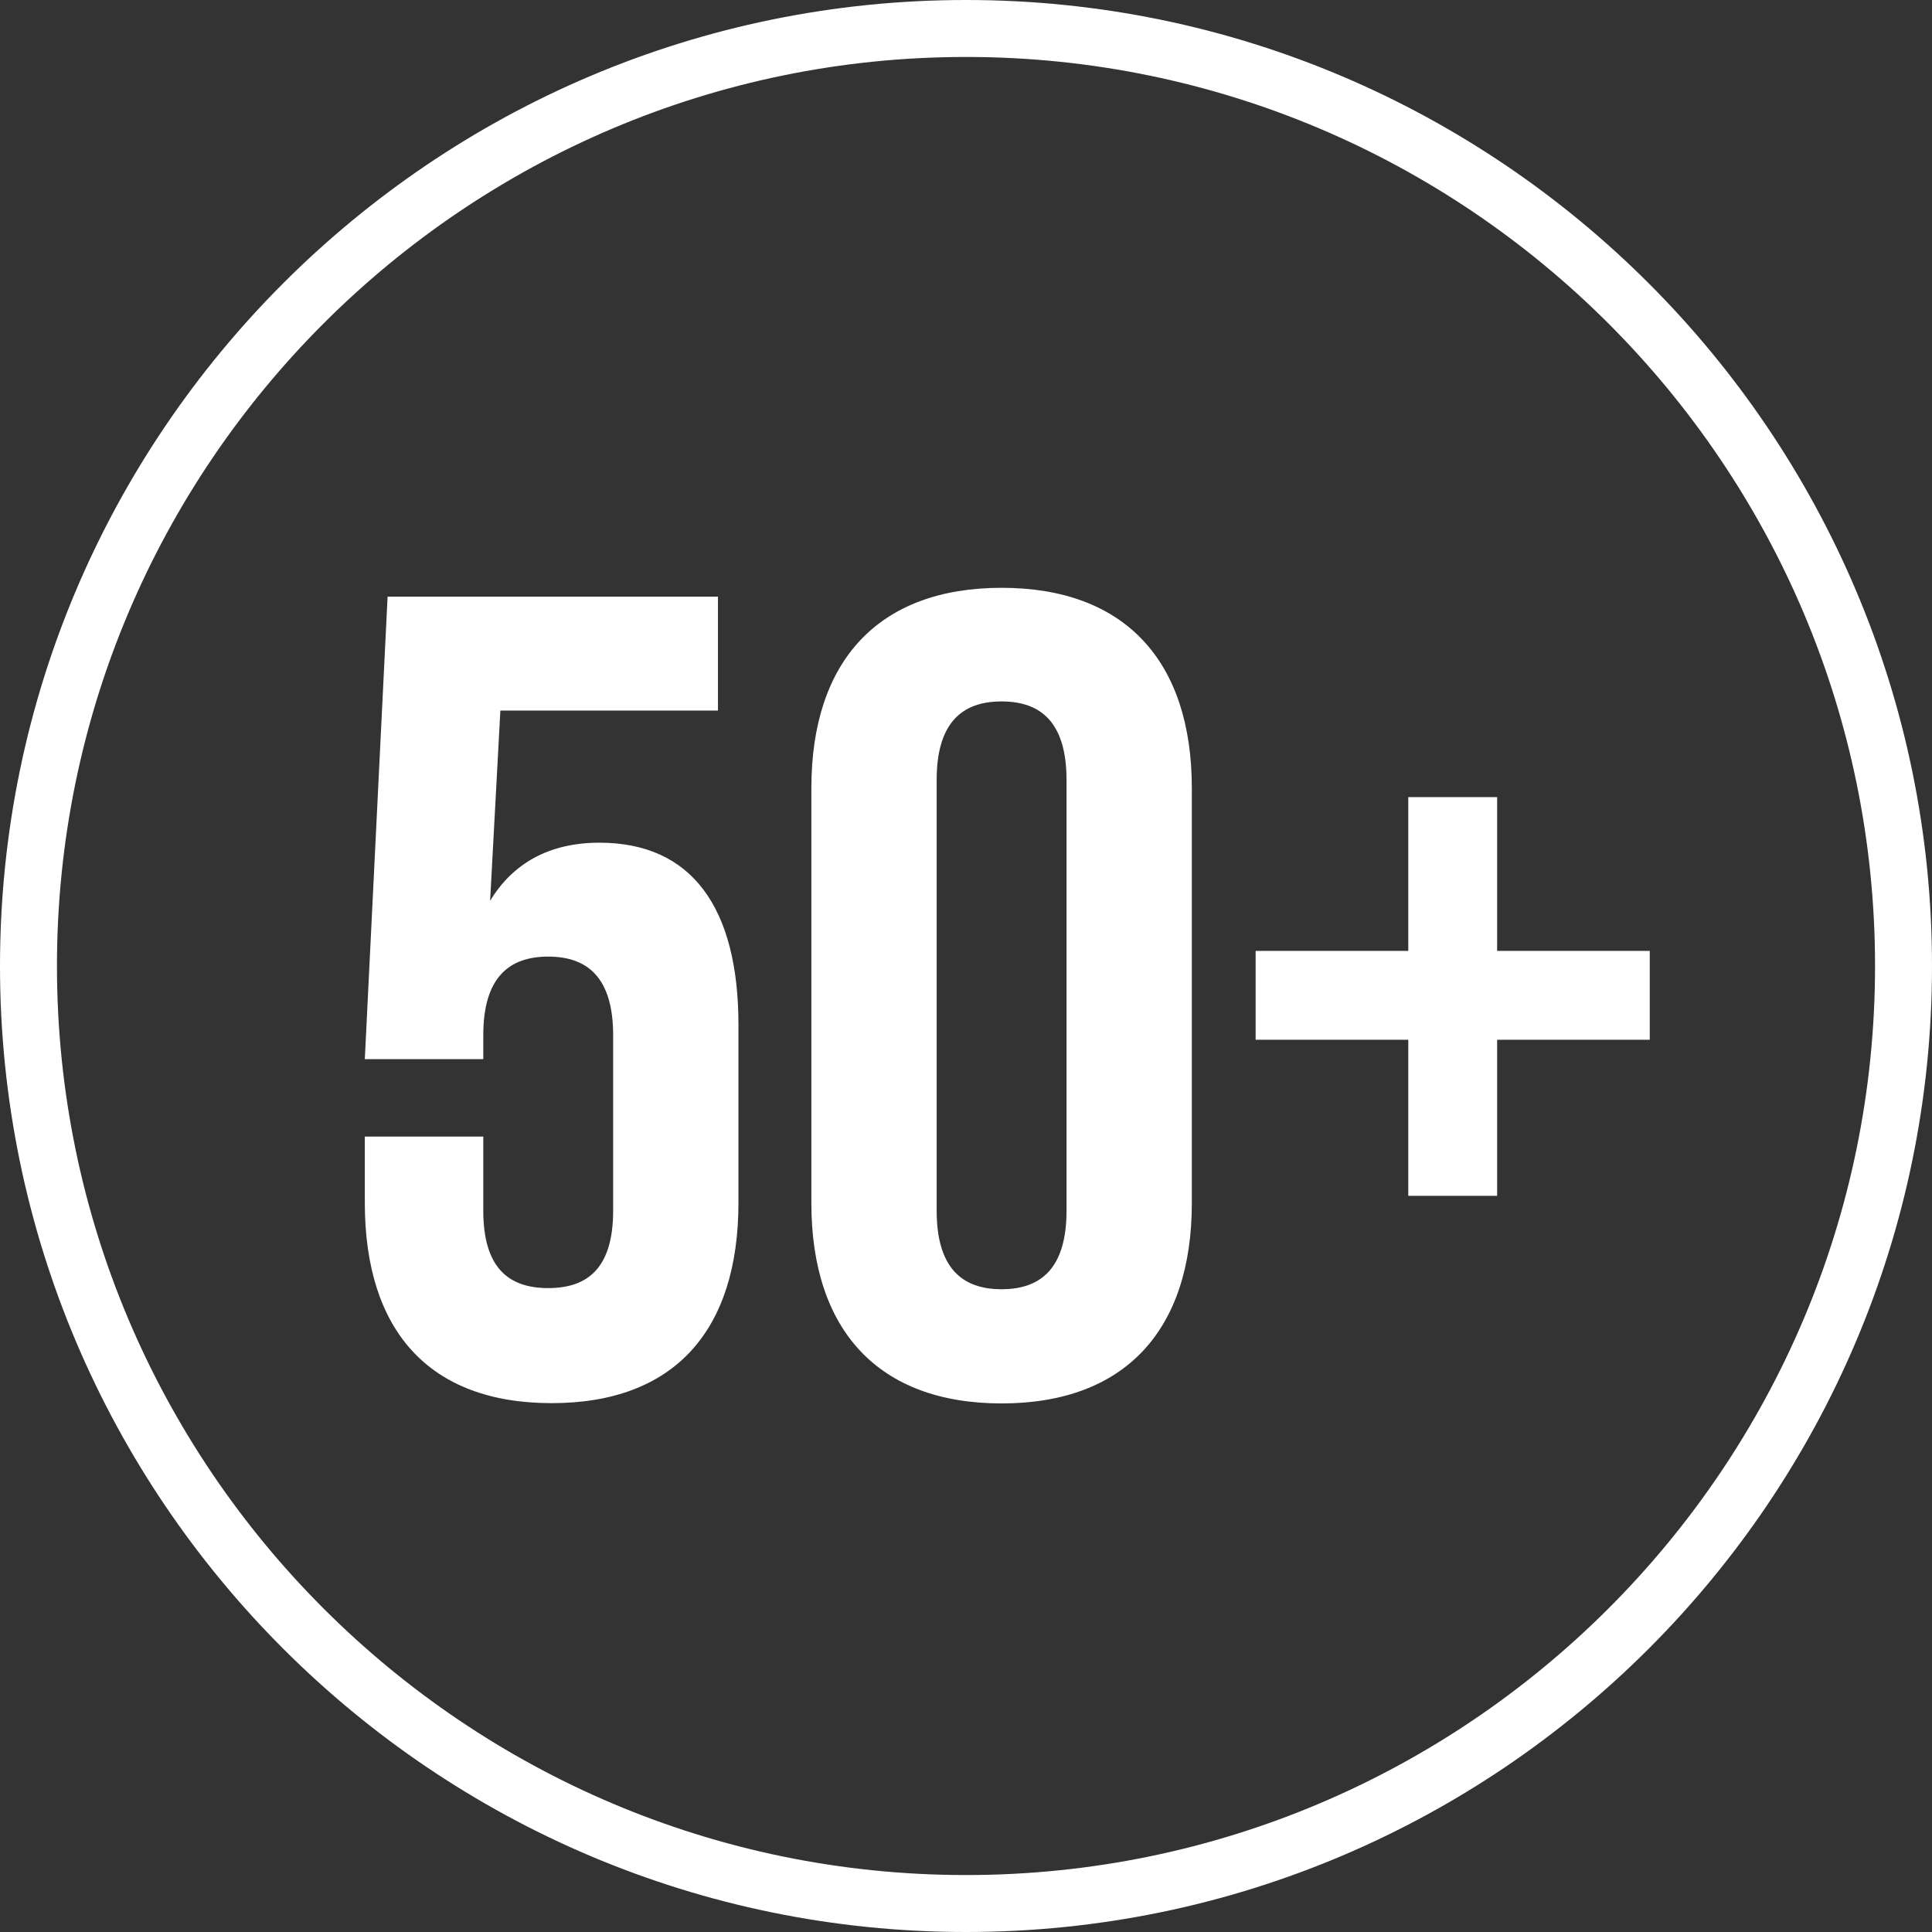
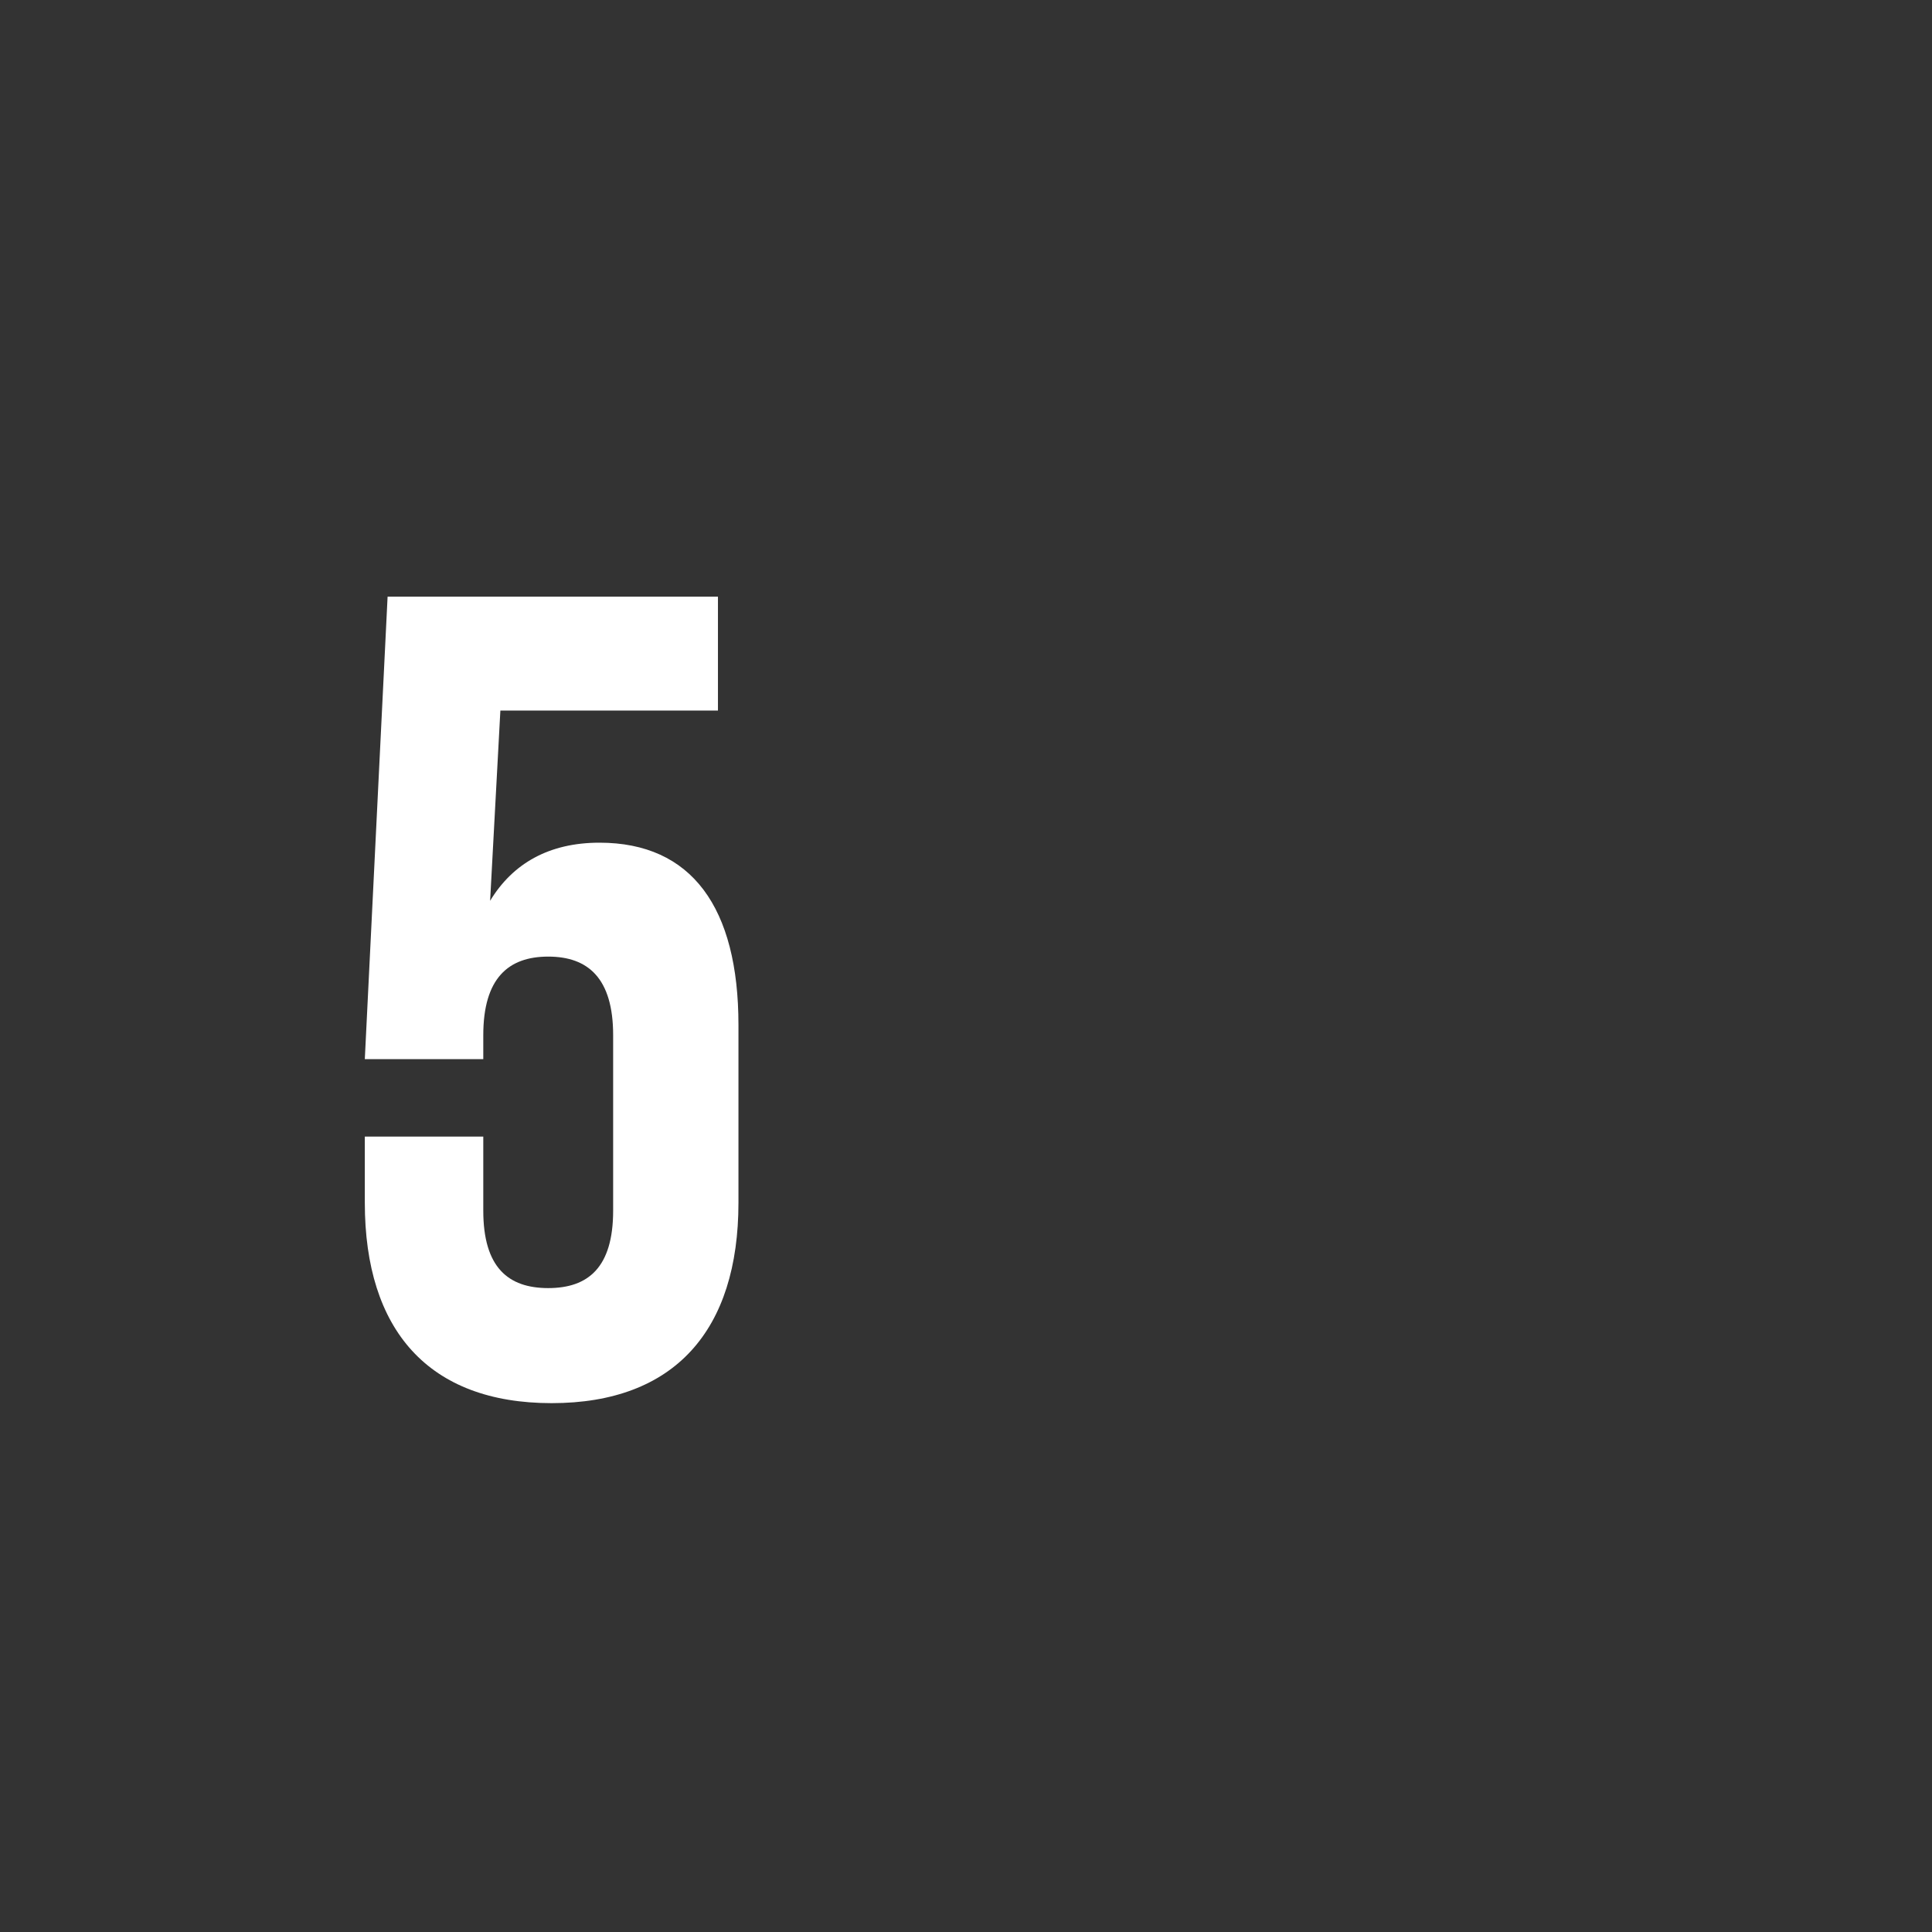
<svg xmlns="http://www.w3.org/2000/svg" id="Ebene_2" viewBox="0 0 67.84 67.84">
  <rect x="0" y="0" width="67.84" height="67.84" fill="#333333" stroke="none" />
  <defs>
    <style>.cls-1{fill:#fff;stroke-width:0px;}</style>
  </defs>
  <g id="Ebene_1-2">
    <g id="_50">
-       <path class="cls-1" d="M33.92,67.84C15.22,67.84,0,52.63,0,33.92S15.22,0,33.92,0s33.92,15.22,33.92,33.92-15.22,33.92-33.92,33.92ZM33.92,2C16.32,2,2,16.32,2,33.92s14.32,31.92,31.92,31.92,31.92-14.32,31.92-31.92S51.52,2,33.92,2Z" />
      <path class="cls-1" d="M16.97,39.91v2.6c0,2,.88,2.72,2.28,2.72s2.28-.72,2.28-2.72v-6.16c0-2-.88-2.76-2.28-2.76s-2.28.76-2.28,2.76v.84h-4.16l.8-16.24h11.6v4h-7.64l-.36,6.68c.8-1.32,2.08-2.04,3.84-2.04,3.24,0,4.88,2.28,4.88,6.4v6.24c0,4.48-2.24,7.04-6.56,7.04s-6.56-2.56-6.56-7.04v-2.32h4.16Z" />
-       <path class="cls-1" d="M28.49,27.68c0-4.48,2.36-7.04,6.68-7.04s6.68,2.56,6.68,7.04v14.56c0,4.48-2.36,7.04-6.68,7.04s-6.68-2.56-6.68-7.04v-14.56ZM32.89,42.51c0,2,.88,2.76,2.28,2.76s2.28-.76,2.28-2.76v-15.12c0-2-.88-2.76-2.28-2.76s-2.28.76-2.28,2.76v15.12Z" />
-       <path class="cls-1" d="M52.57,33.39h5.36v3.12h-5.36v5.48h-3.12v-5.48h-5.36v-3.12h5.36v-5.4h3.12v5.4Z" />
    </g>
  </g>
</svg>